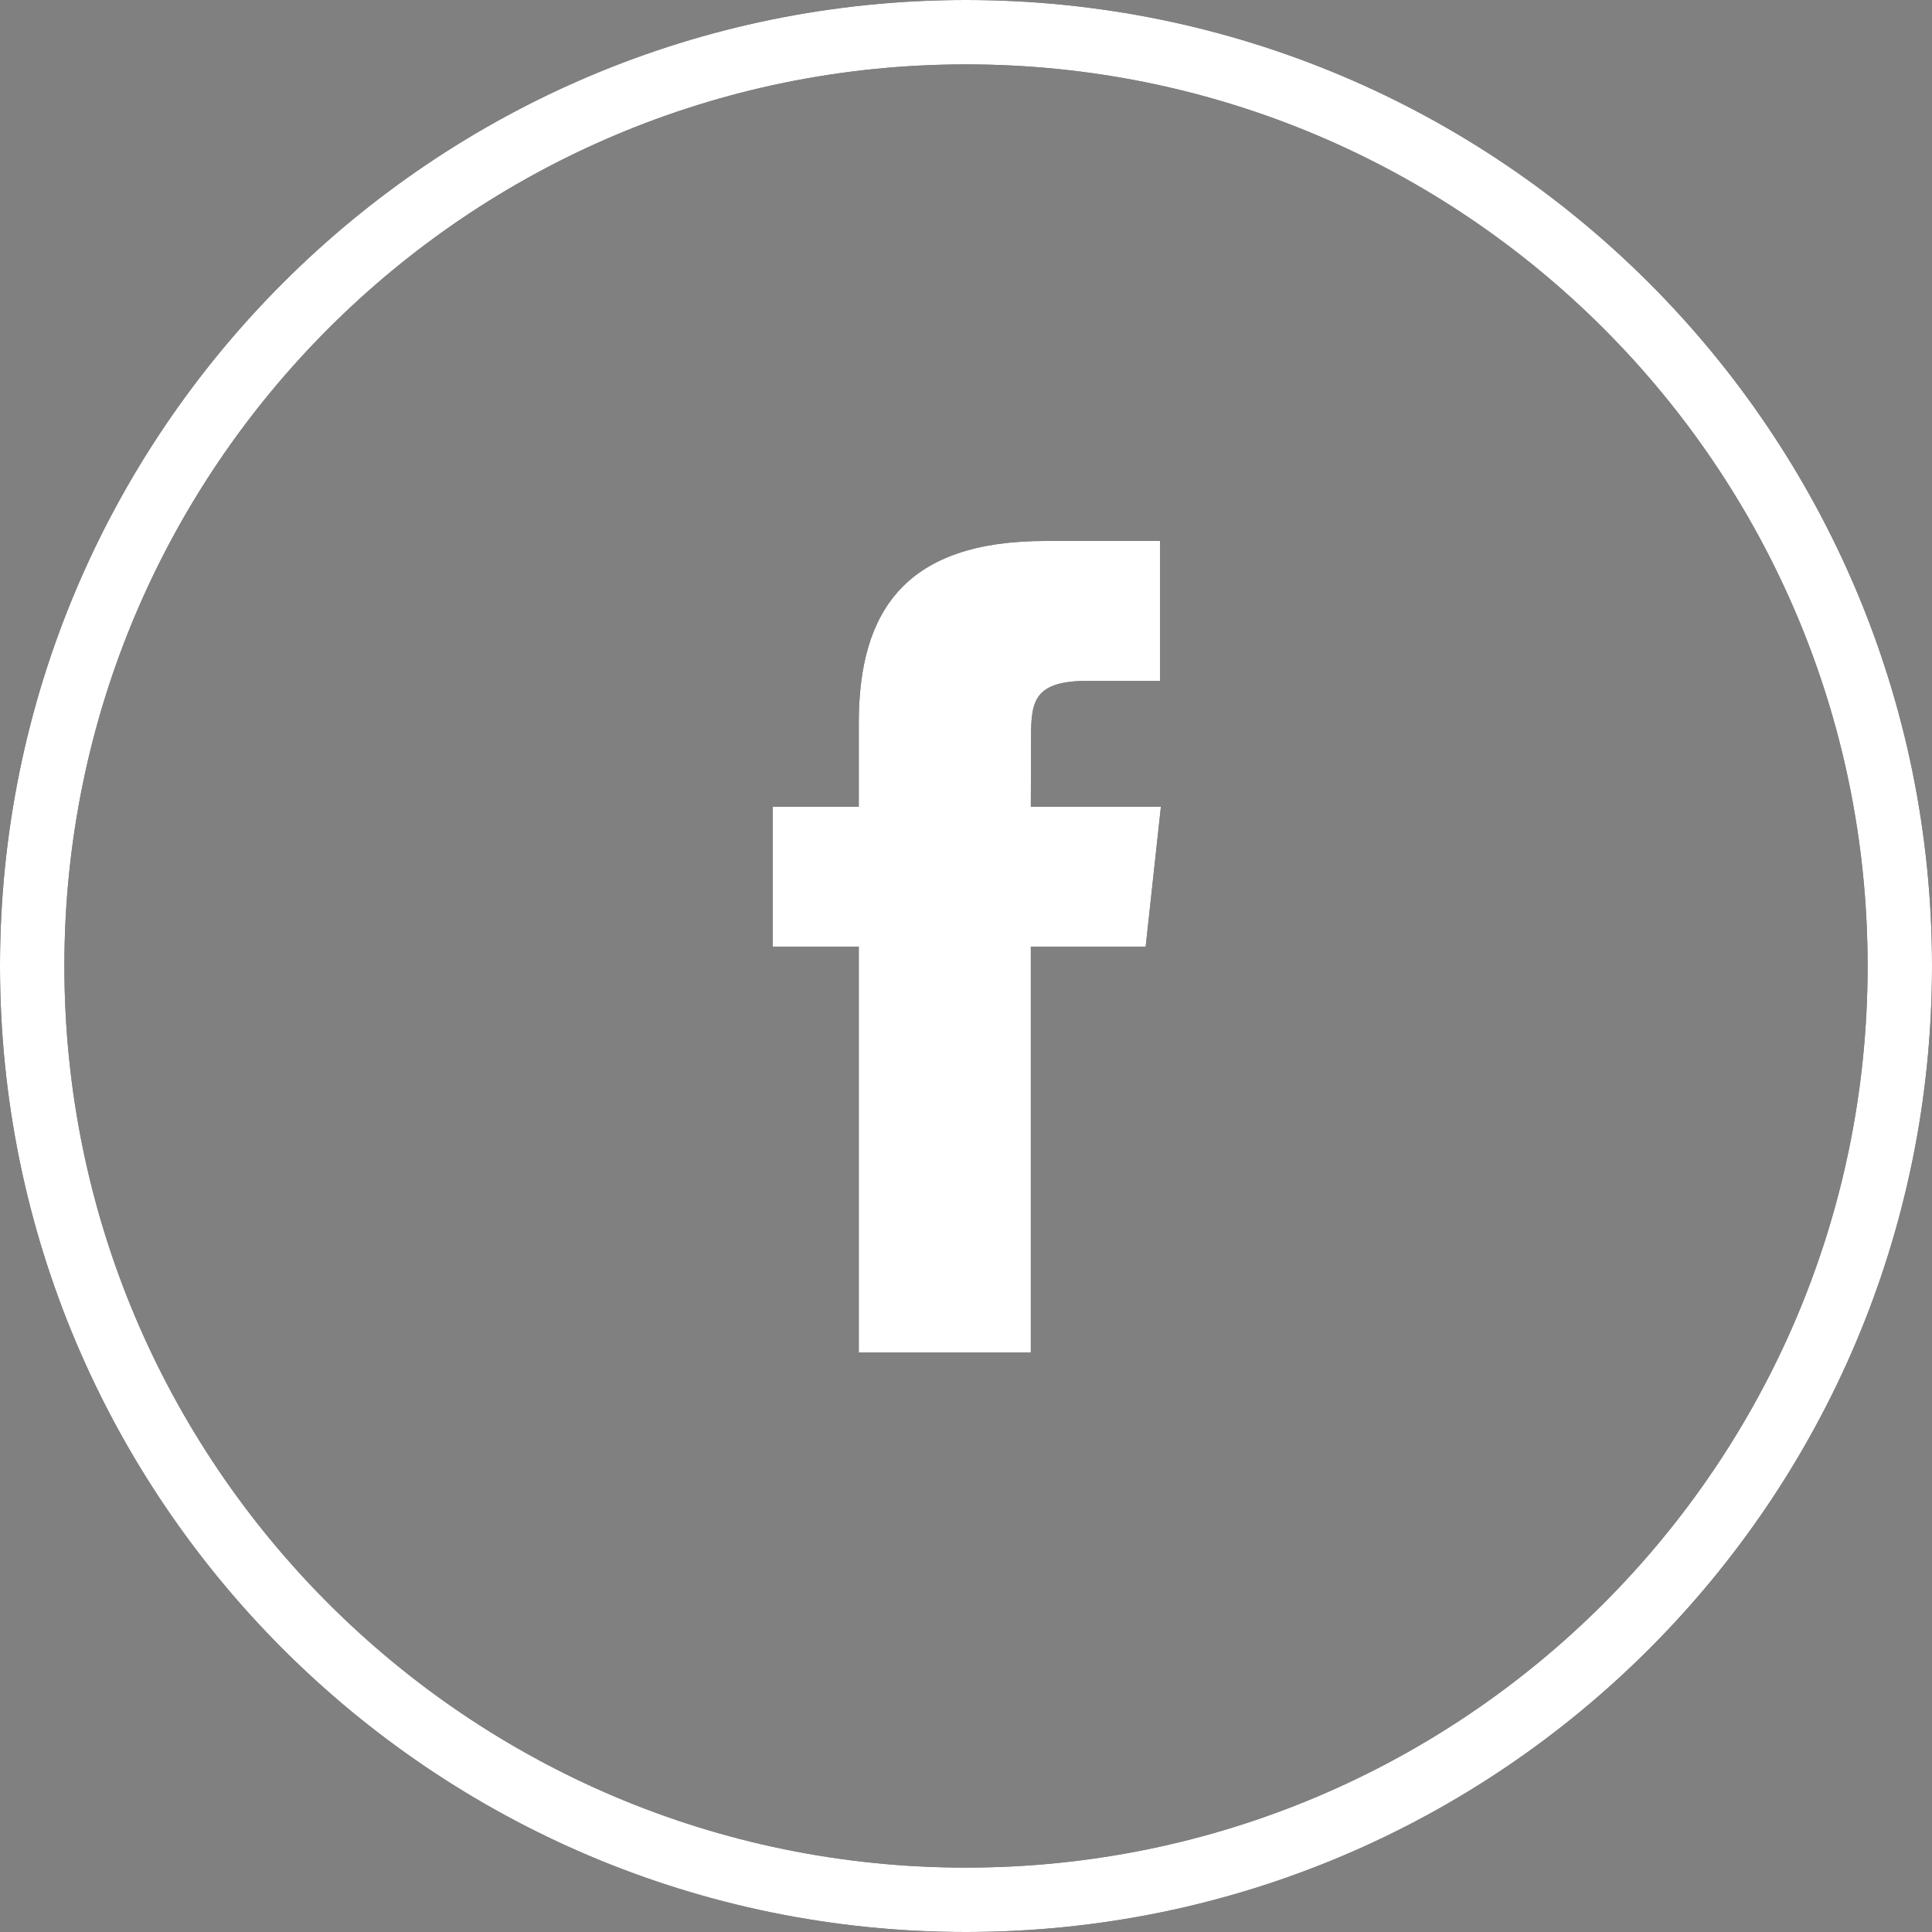
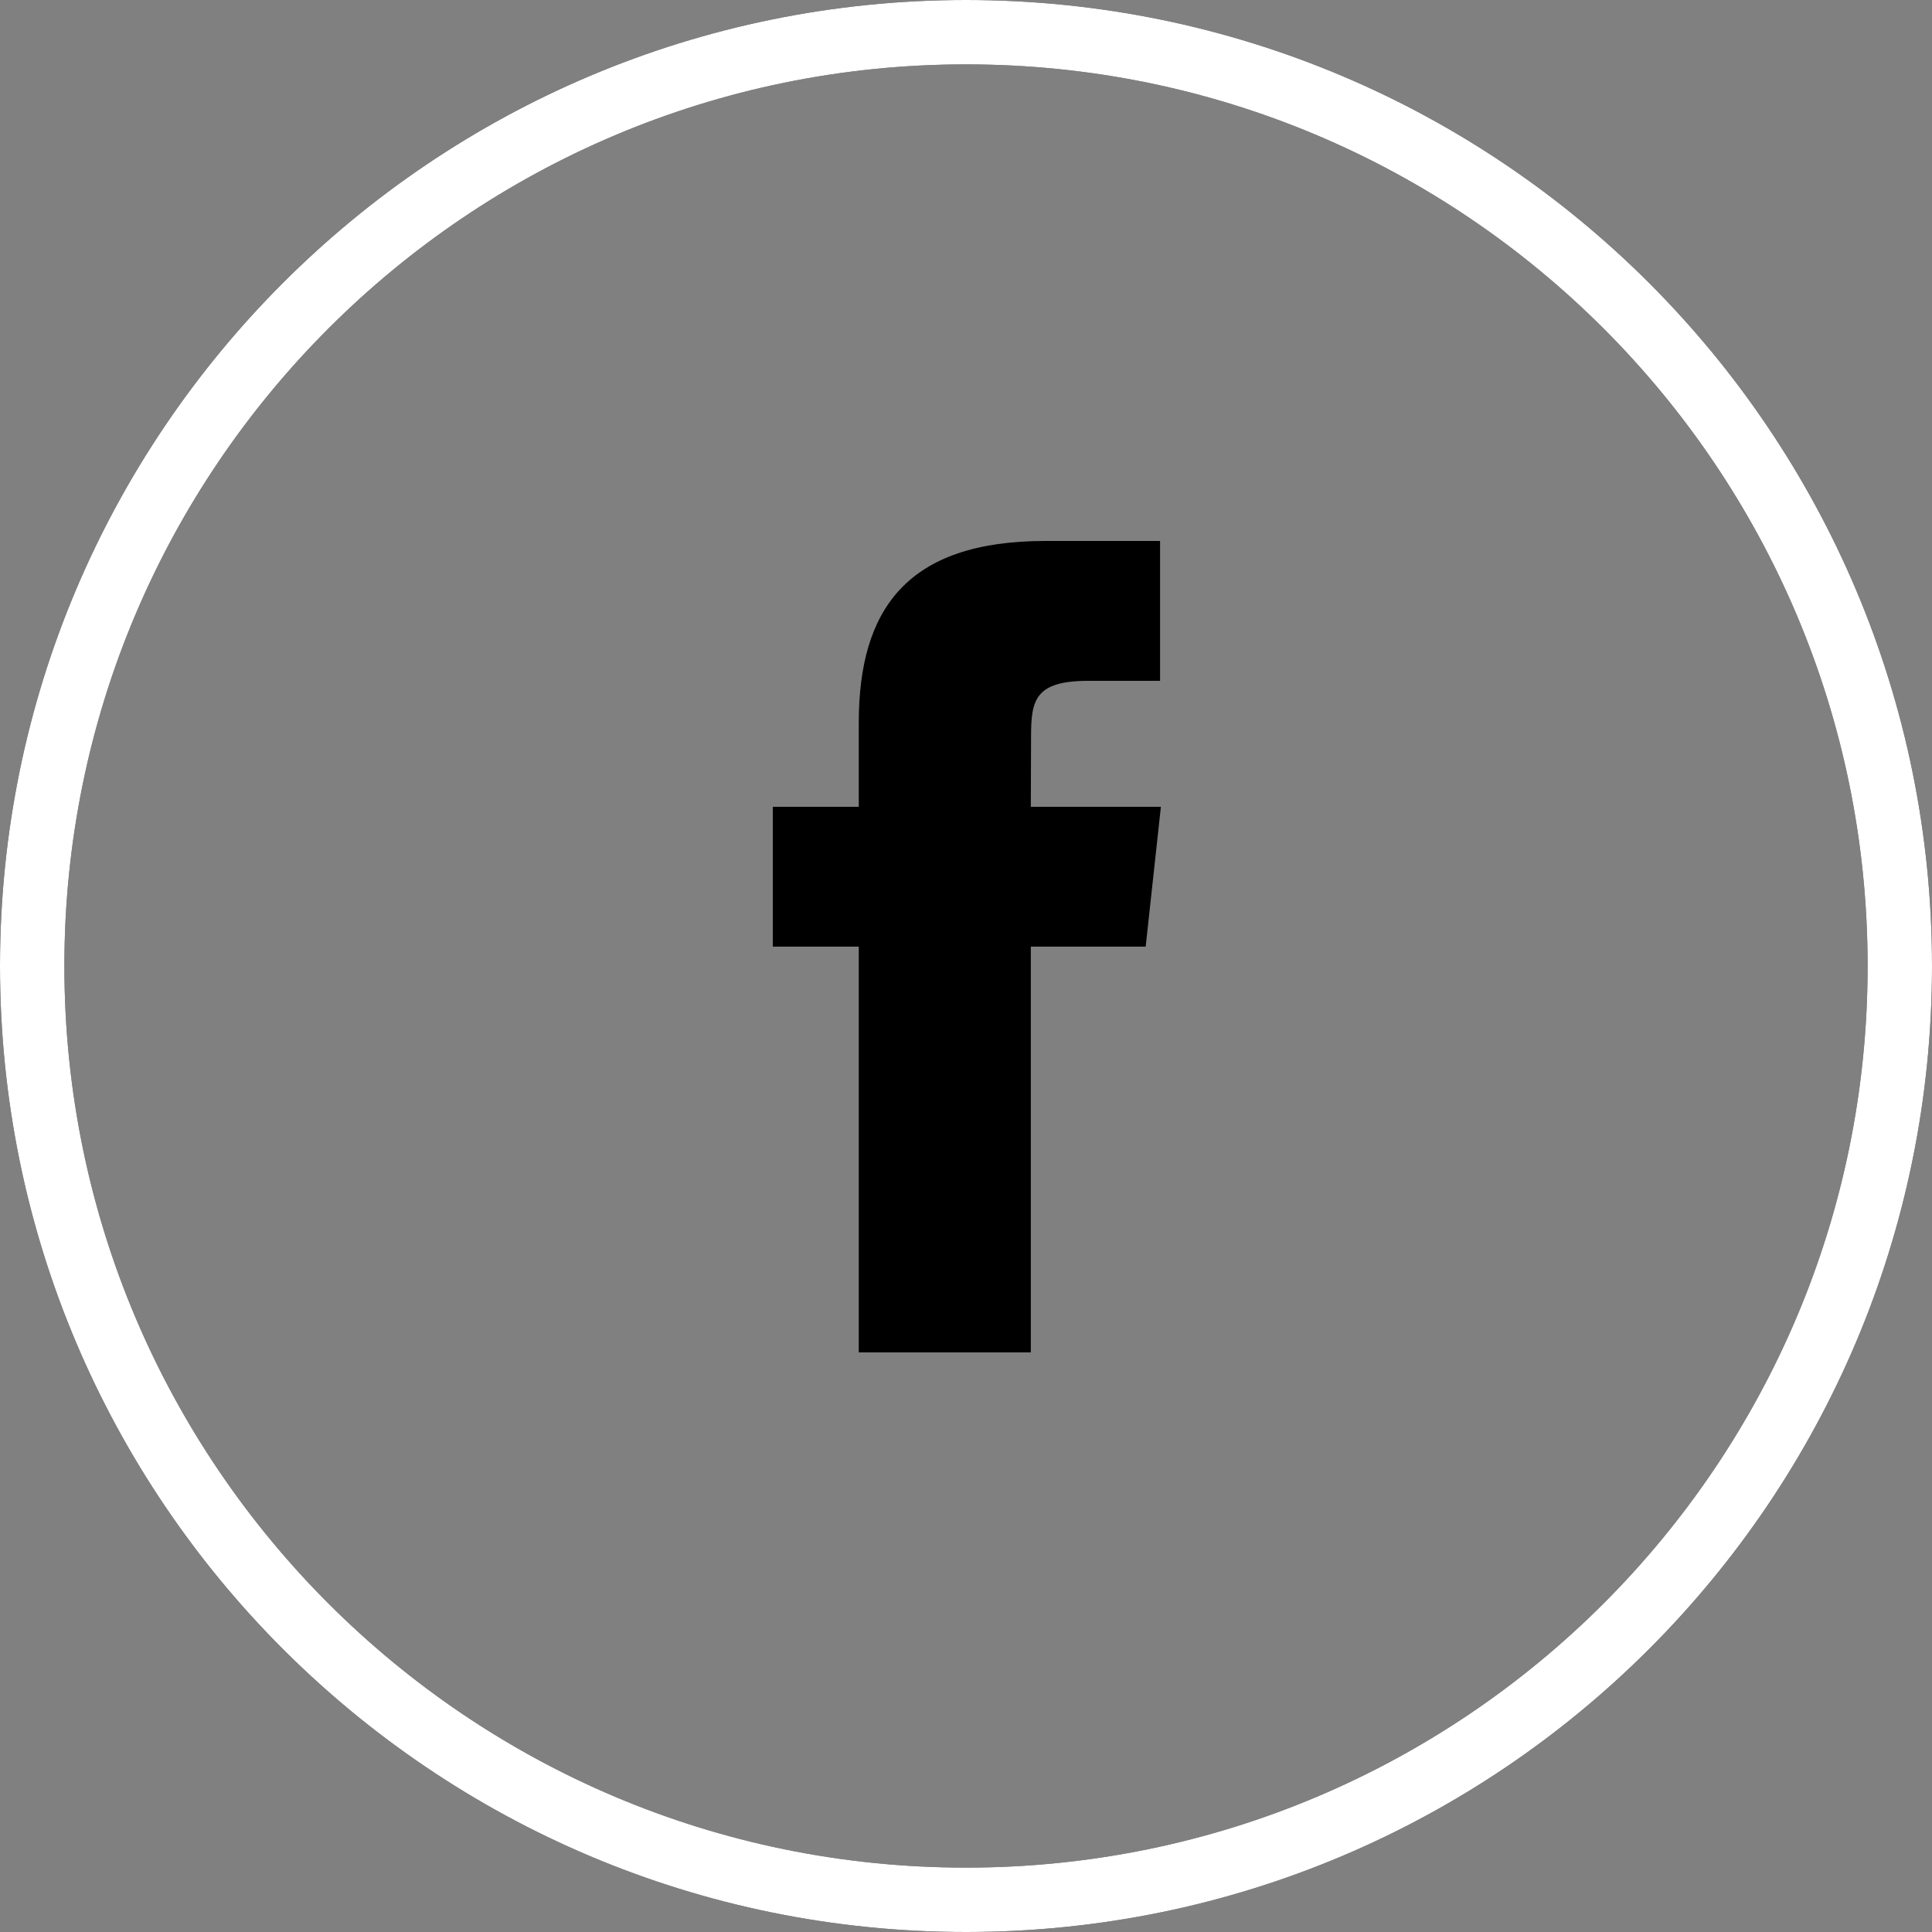
<svg xmlns="http://www.w3.org/2000/svg" xmlns:xlink="http://www.w3.org/1999/xlink" width="40" height="40" viewBox="0 0 40 40">
  <rect x="0" y="0" width="40" height="40" fill="#808080" stroke="none" />
  <defs>
    <path id="6apra" d="M1110 3410c-11.046 0-20-8.954-20-20s8.954-20 20-20 20 8.954 20 20-8.954 20-20 20zm0-1.333c10.31 0 18.667-8.358 18.667-18.667 0-10.31-8.358-18.667-18.667-18.667-10.31 0-18.667 8.358-18.667 18.667 0 10.31 8.358 18.667 18.667 18.667z" />
    <path id="6aprd" d="M1090 3410v-40h40v40z" />
    <path id="6aprb" d="M1107.78 3398v-8.401H1106v-2.895h1.78v-1.738c0-2.361 1.005-3.766 3.861-3.766h2.377v2.896h-1.485c-1.112 0-1.186.404-1.186 1.16l-.005 1.448h2.693l-.315 2.895h-2.378V3398z" />
-     <path id="6aprf" d="M1094 3406v-32h32v32z" />
    <clipPath id="6aprc">
      <use xlink:href="#6apra" />
    </clipPath>
    <clipPath id="6apre">
      <use xlink:href="#6aprb" />
    </clipPath>
  </defs>
  <g>
    <g transform="translate(-1090 -3370)">
      <g>
        <g>
          <use xlink:href="#6apra" />
        </g>
        <g clip-path="url(#6aprc)">
          <g>
            <use fill="#fff" xlink:href="#6aprd" />
          </g>
        </g>
      </g>
      <g>
        <g>
          <use xlink:href="#6aprb" />
        </g>
        <g clip-path="url(#6apre)">
          <g>
            <use fill="#fff" xlink:href="#6aprf" />
          </g>
        </g>
      </g>
    </g>
  </g>
</svg>